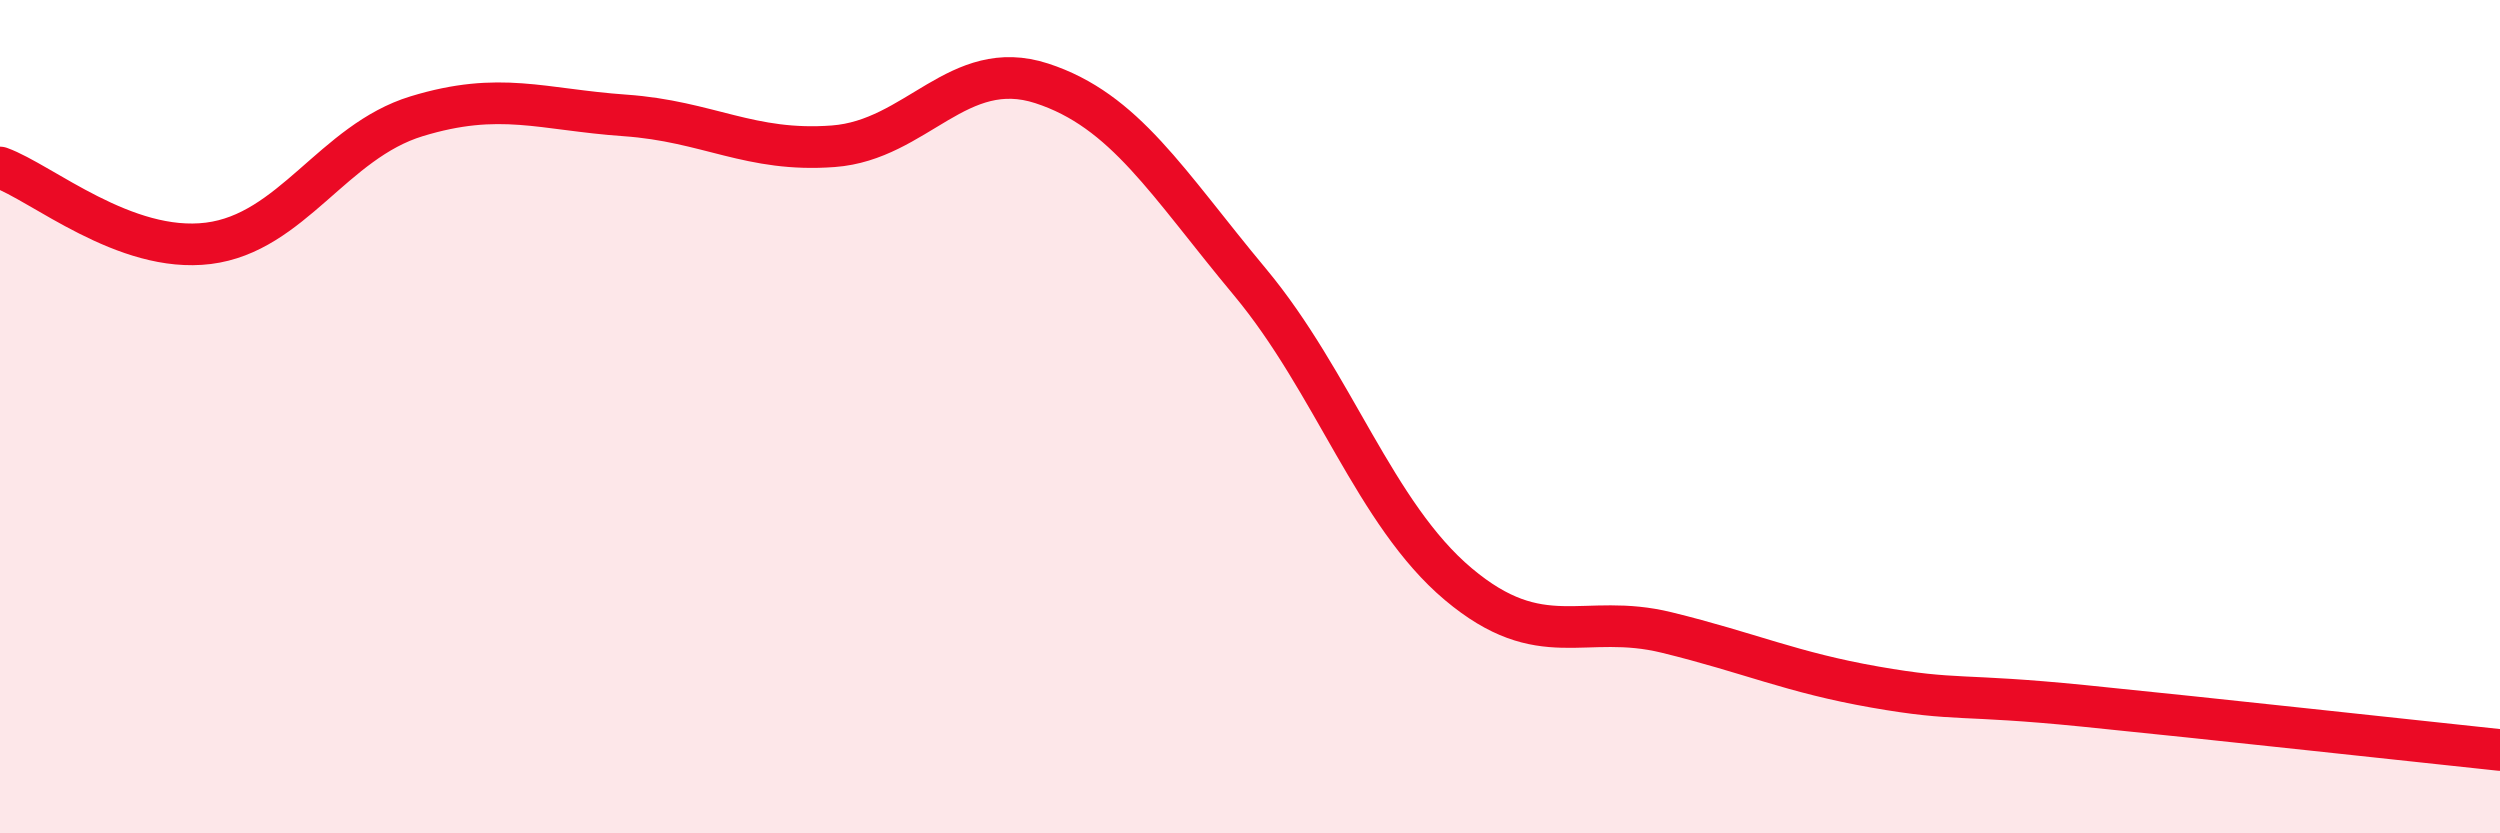
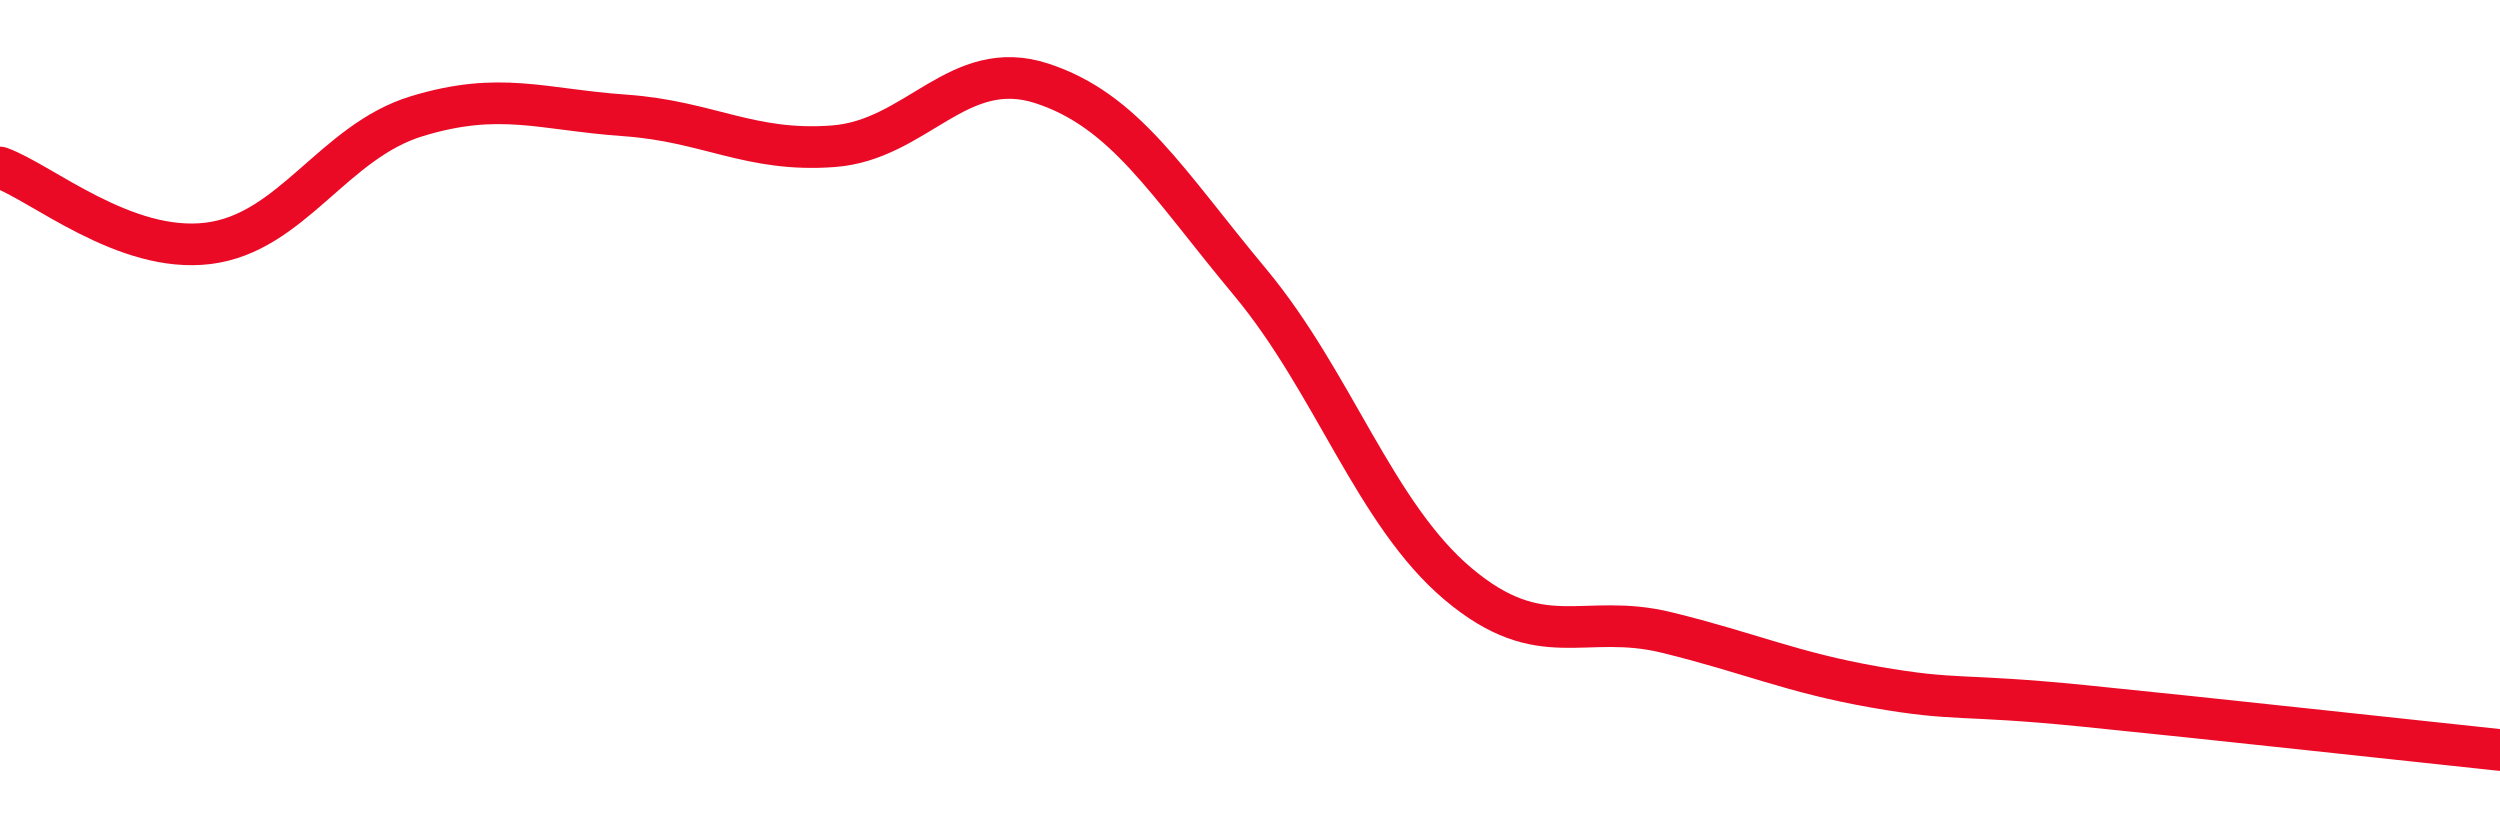
<svg xmlns="http://www.w3.org/2000/svg" width="60" height="20" viewBox="0 0 60 20">
-   <path d="M 0,4.02 C 1,4.38 3,6.09 5,5.84 C 7,5.59 8,3.4 10,2.79 C 12,2.18 13,2.63 15,2.77 C 17,2.91 18,3.66 20,3.51 C 22,3.36 23,1.35 25,2 C 27,2.65 28,4.37 30,6.77 C 32,9.17 33,12.34 35,14.02 C 37,15.7 38,14.69 40,15.18 C 42,15.67 43,16.14 45,16.49 C 47,16.84 47,16.64 50,16.94 C 53,17.24 58,17.79 60,18L60 20L0 20Z" fill="#EB0A25" opacity="0.1" stroke-linecap="round" stroke-linejoin="round" />
  <path d="M 0,4.02 C 1,4.38 3,6.09 5,5.84 C 7,5.59 8,3.4 10,2.79 C 12,2.18 13,2.63 15,2.77 C 17,2.91 18,3.66 20,3.51 C 22,3.36 23,1.35 25,2 C 27,2.65 28,4.37 30,6.77 C 32,9.17 33,12.34 35,14.02 C 37,15.7 38,14.69 40,15.18 C 42,15.67 43,16.14 45,16.49 C 47,16.84 47,16.64 50,16.94 C 53,17.24 58,17.79 60,18" stroke="#EB0A25" stroke-width="1" fill="none" stroke-linecap="round" stroke-linejoin="round" />
</svg>